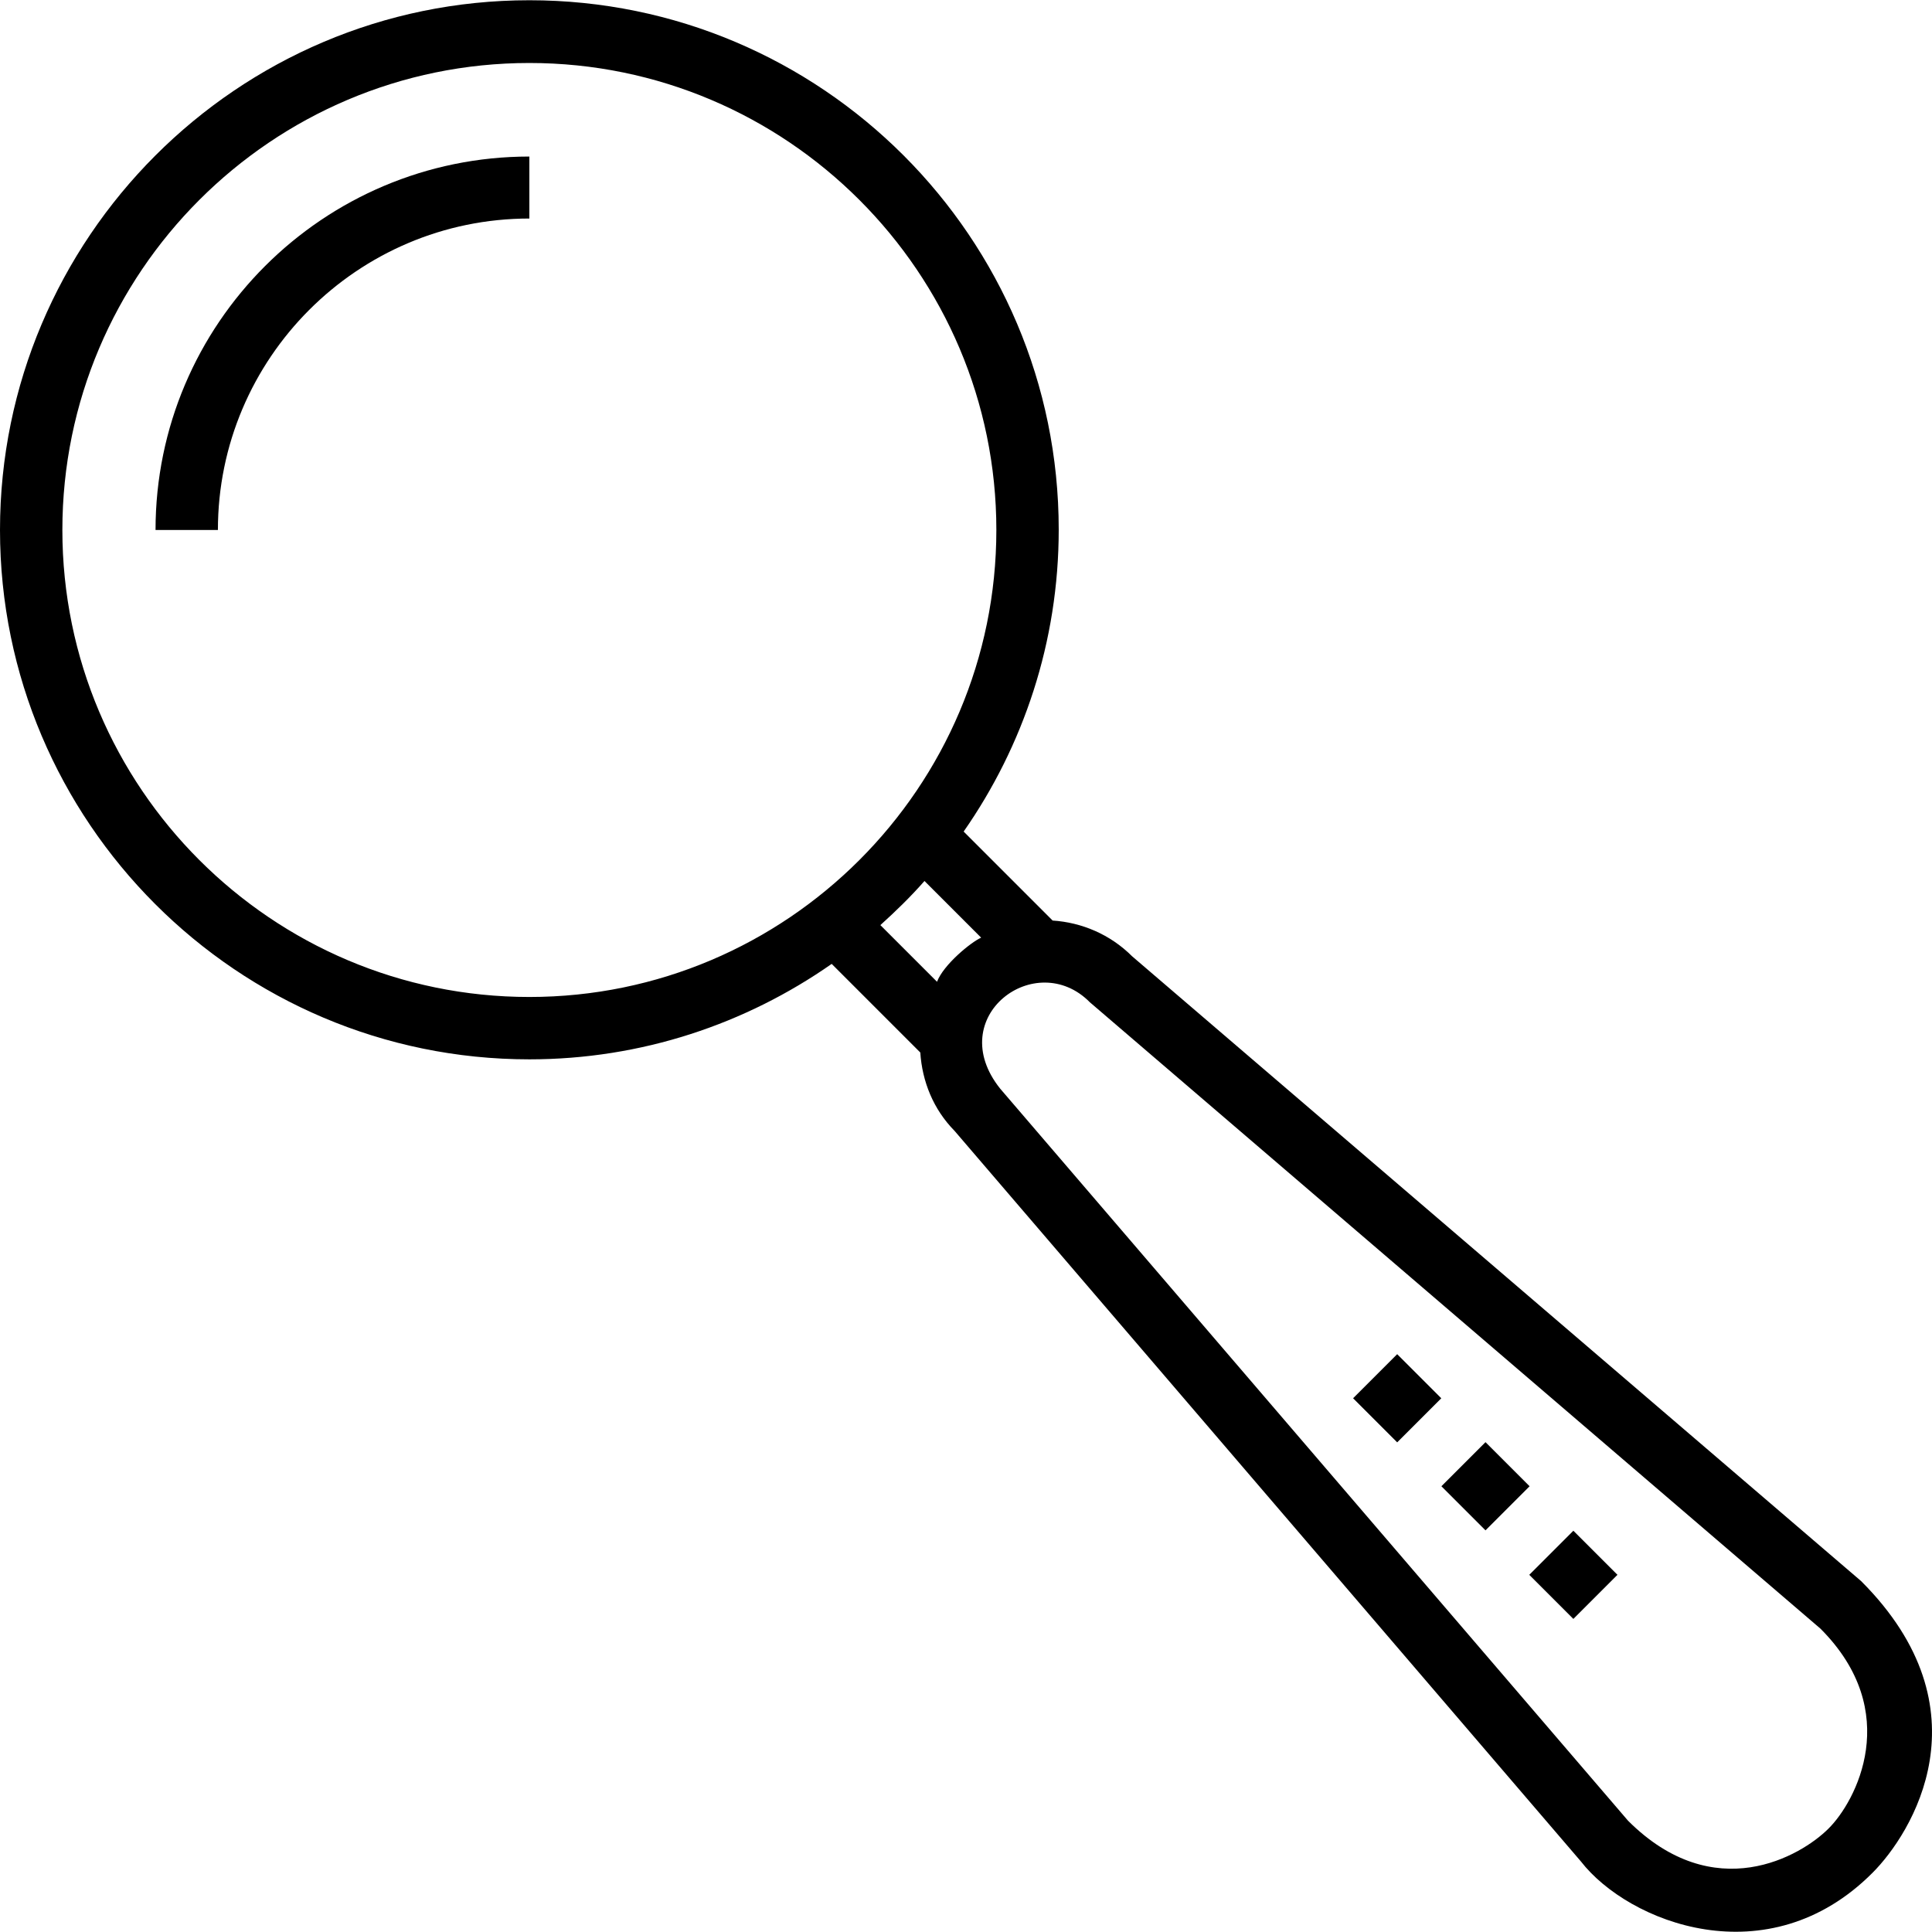
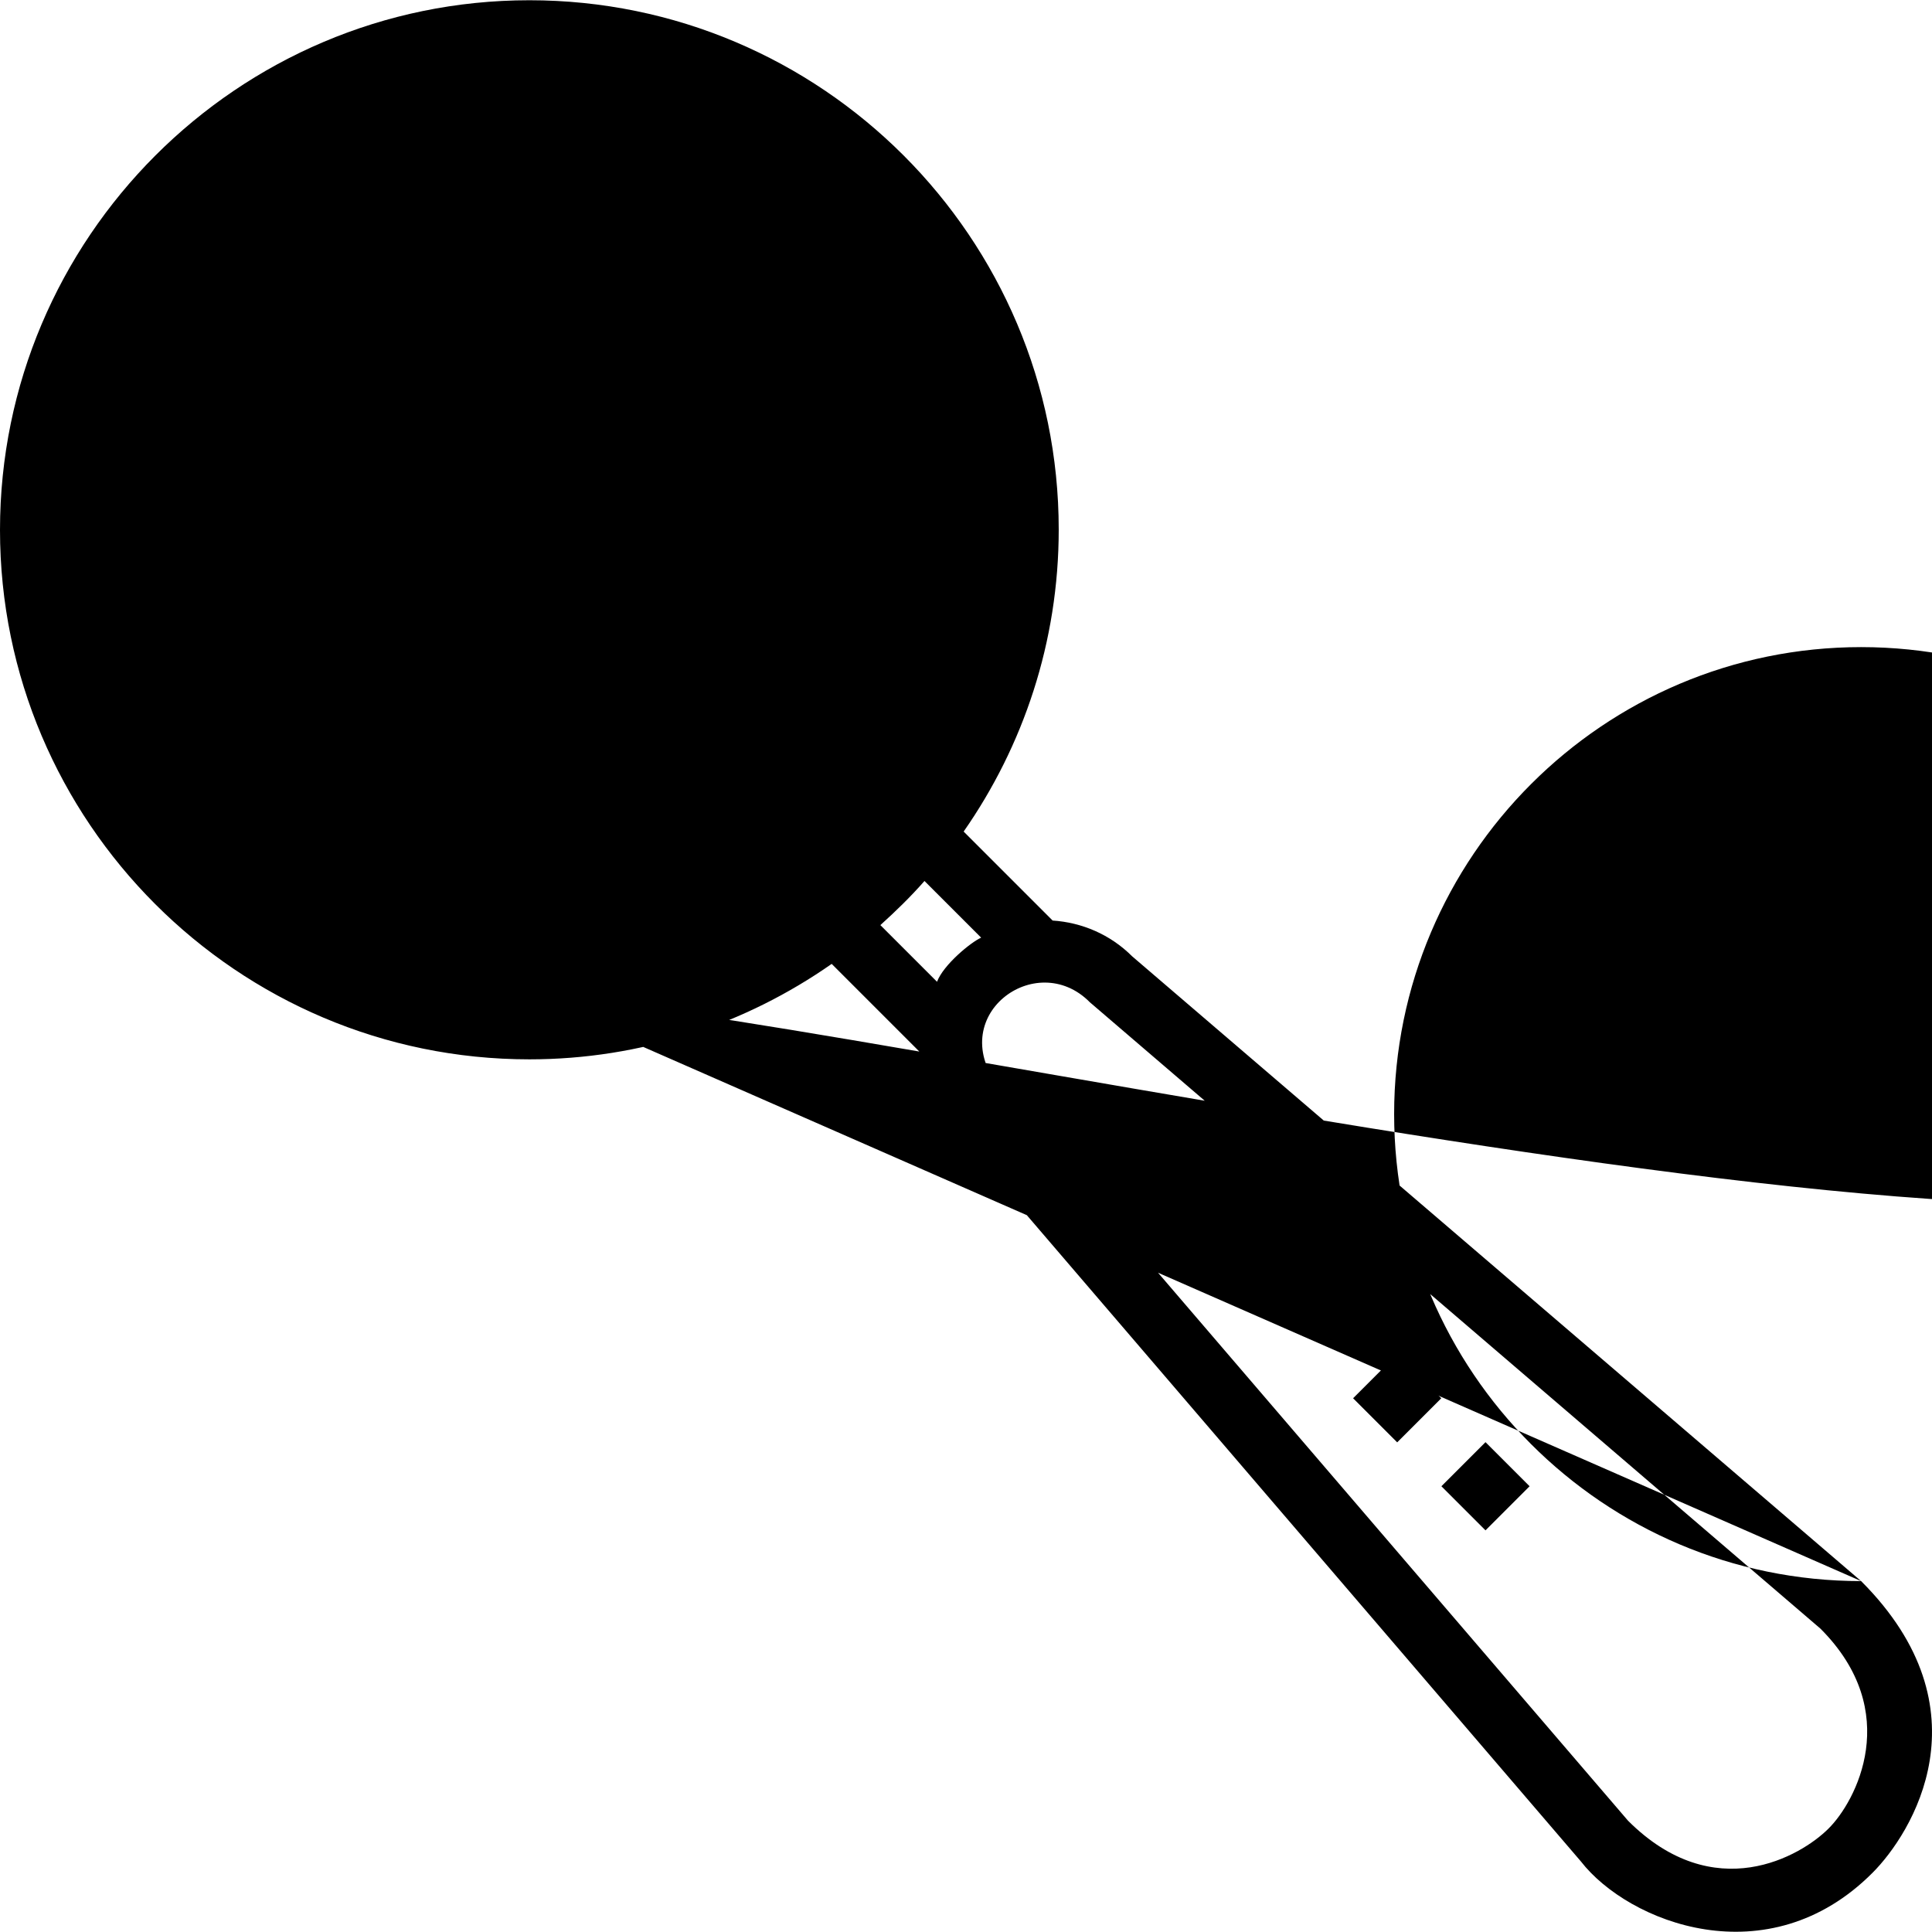
<svg xmlns="http://www.w3.org/2000/svg" version="1.1" id="Capa_1" x="0px" y="0px" viewBox="0 0 508.036 508.036" style="enable-background:new 0 0 508.036 508.036;" xml:space="preserve">
  <g>
    <g>
      <path d="M40.9,139.364h16.4c0-45.1,36.7-81.9,81.9-81.9v-16.3C85,41.164,40.9,85.164,40.9,139.364z" />
    </g>
  </g>
  <g>
    <g>
-       <path d="M489.4,415.764l-191.7-164.3c-5.8-5.8-13.3-8.9-20.9-9.4l-23.4-23.4c15.7-22.5,25-49.9,25-79.4    c0-76.8-62.4-139.2-139.2-139.2S0,62.664,0,139.364s62.4,139.2,139.2,139.2c29.5,0,56.9-9.3,79.5-25.1l23.3,23.3    c0.5,7.6,3.4,14.9,9,20.6l164.7,192.1c12.5,16.1,49.2,30.6,76.7,3C502.7,482.164,523.2,449.564,489.4,415.764z M139.2,262.164    c-67.7,0-122.8-55.1-122.8-122.8s55.1-122.8,122.8-122.8s122.8,55.1,122.8,122.8S206.9,262.164,139.2,262.164z M246.4,258.164    l-14.9-14.9c4.1-3.7,8-7.5,11.6-11.6l14.9,14.9C255.3,247.764,248.1,253.664,246.4,258.164z M480.8,480.864    c-7.2,7.2-30,20.6-52.7-2.1L263,286.264c-15.1-18.9,9.4-37.1,23.6-22.7l192.1,164.7C500.6,450.164,488,473.764,480.8,480.864z" />
+       <path d="M489.4,415.764l-191.7-164.3c-5.8-5.8-13.3-8.9-20.9-9.4l-23.4-23.4c15.7-22.5,25-49.9,25-79.4    c0-76.8-62.4-139.2-139.2-139.2S0,62.664,0,139.364s62.4,139.2,139.2,139.2c29.5,0,56.9-9.3,79.5-25.1l23.3,23.3    c0.5,7.6,3.4,14.9,9,20.6l164.7,192.1c12.5,16.1,49.2,30.6,76.7,3C502.7,482.164,523.2,449.564,489.4,415.764z c-67.7,0-122.8-55.1-122.8-122.8s55.1-122.8,122.8-122.8s122.8,55.1,122.8,122.8S206.9,262.164,139.2,262.164z M246.4,258.164    l-14.9-14.9c4.1-3.7,8-7.5,11.6-11.6l14.9,14.9C255.3,247.764,248.1,253.664,246.4,258.164z M480.8,480.864    c-7.2,7.2-30,20.6-52.7-2.1L263,286.264c-15.1-18.9,9.4-37.1,23.6-22.7l192.1,164.7C500.6,450.164,488,473.764,480.8,480.864z" />
    </g>
  </g>
  <g>
    <g>
      <rect x="382.507" y="382.625" transform="matrix(0.707 -0.707 0.707 0.707 -161.919 390.741)" width="16.4" height="16.4" />
    </g>
  </g>
  <g>
    <g>
-       <rect x="405.618" y="405.829" transform="matrix(0.707 -0.707 0.707 0.707 -171.558 413.963)" width="16.4" height="16.4" />
-     </g>
+       </g>
  </g>
  <g>
    <g>
      <rect x="359.281" y="359.486" transform="matrix(0.707 -0.707 0.707 0.707 -152.361 367.541)" width="16.4" height="16.4" />
    </g>
  </g>
  <g>
</g>
  <g>
</g>
  <g>
</g>
  <g>
</g>
  <g>
</g>
  <g>
</g>
  <g>
</g>
  <g>
</g>
  <g>
</g>
  <g>
</g>
  <g>
</g>
  <g>
</g>
  <g>
</g>
  <g>
</g>
  <g>
</g>
</svg>